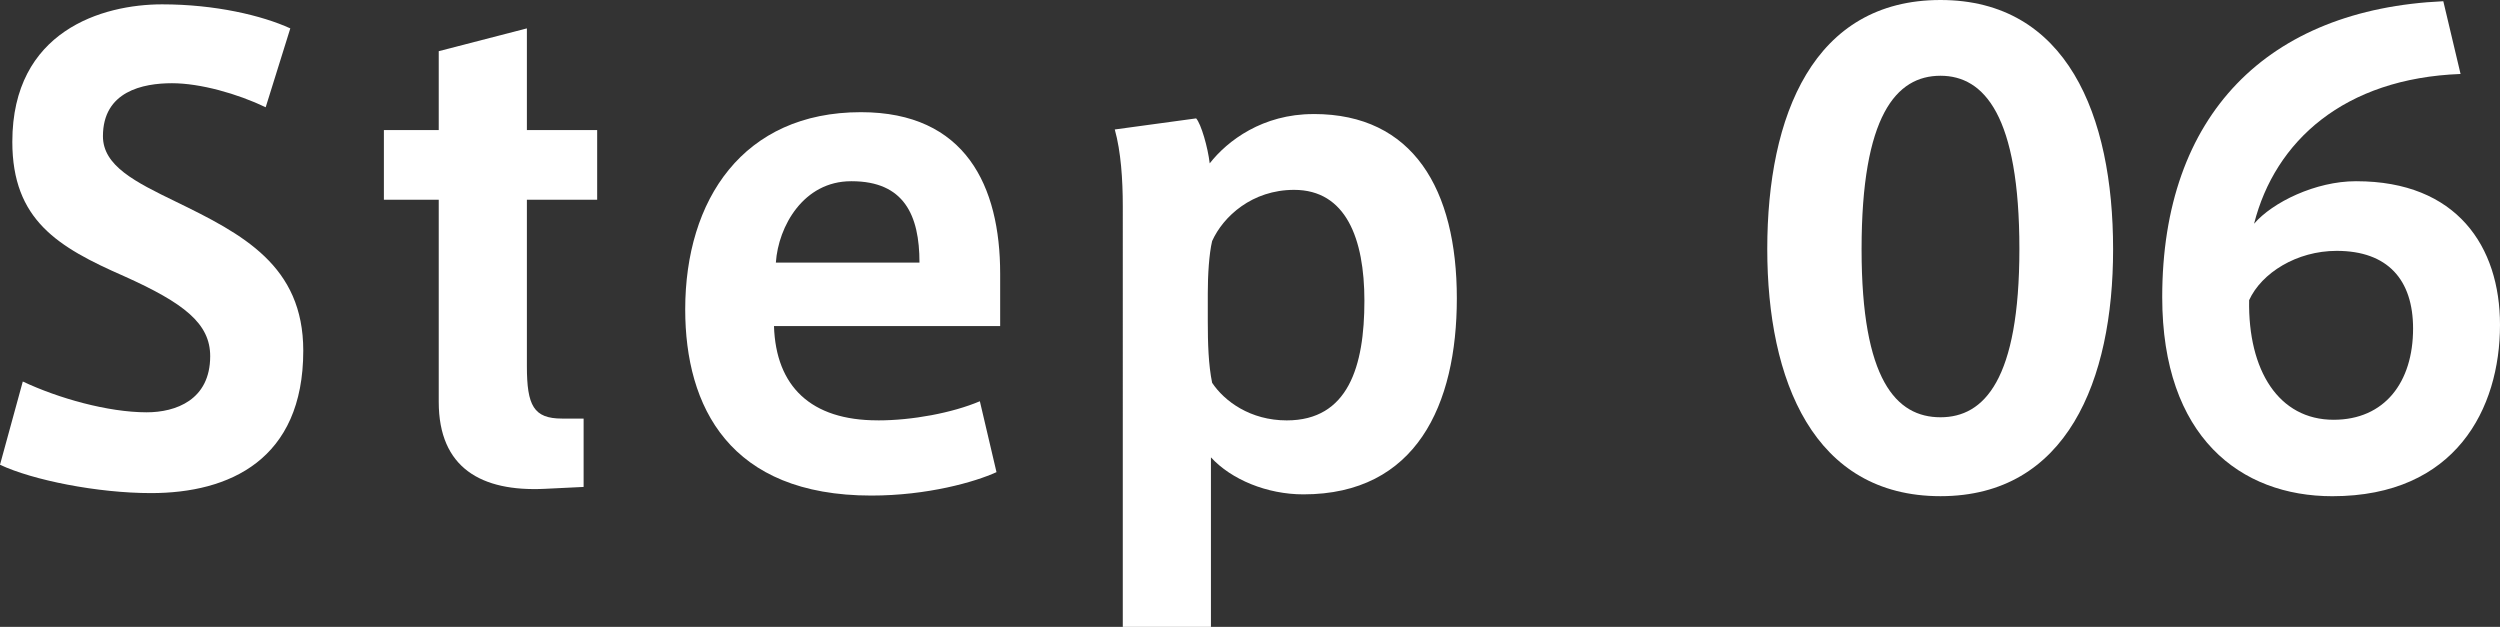
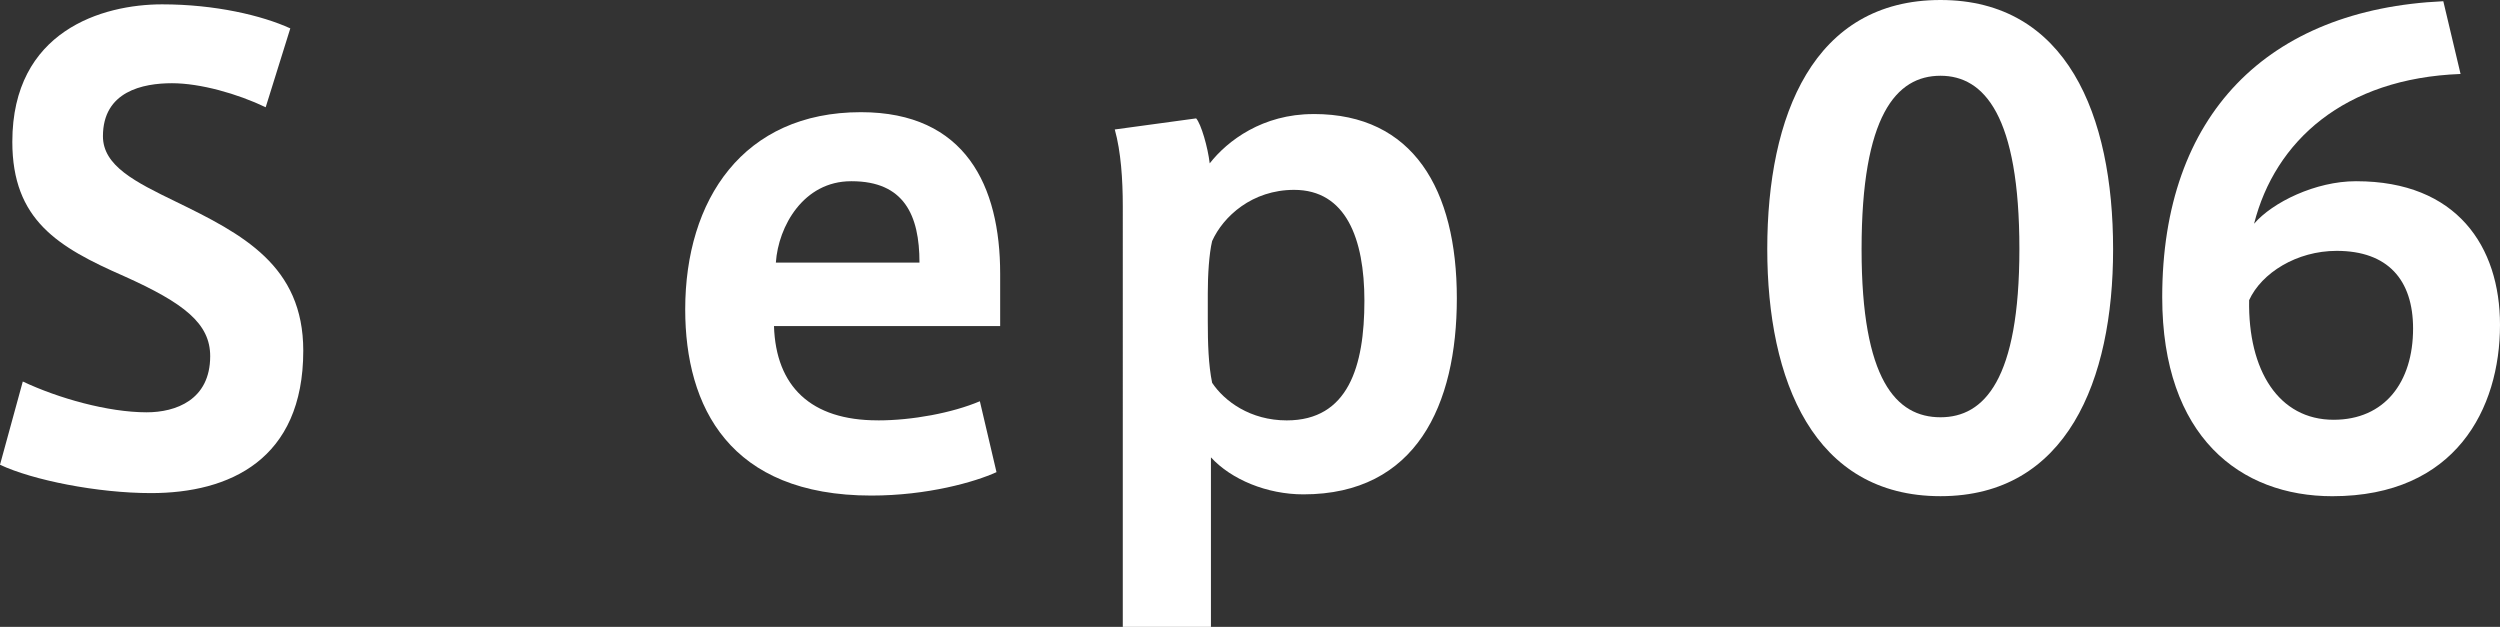
<svg xmlns="http://www.w3.org/2000/svg" version="1.1" id="レイヤー_1" x="0px" y="0px" width="73.028px" height="18.312px" viewBox="0 0 73.028 18.312" enable-background="new 0 0 73.028 18.312" xml:space="preserve">
  <rect x="0" y="0" width="73.028" height="18.312" fill="#333333" stroke="none" />
  <g>
    <g>
      <path fill="#FFFFFF" d="M7.761,3.133C6.933,2.737,5.852,2.431,5.023,2.431c-0.846,0-2.016,0.234-2.016,1.548    c0,0.864,0.936,1.333,2.124,1.909c1.963,0.954,3.728,1.872,3.728,4.356c0,3.188-2.161,4.16-4.447,4.16    c-1.566,0-3.457-0.379-4.412-0.828l0.666-2.432c1.027,0.486,2.485,0.9,3.619,0.9c0.847,0,1.855-0.359,1.855-1.639    c0-0.954-0.756-1.548-2.521-2.34C1.693,7.22,0.36,6.428,0.36,4.142c0-3.241,2.629-4.015,4.376-4.015    c1.548,0,2.916,0.324,3.744,0.702L7.761,3.133z" />
-       <path fill="#FFFFFF" d="M17.048,12.226v1.998l-1.134,0.055c-1.855,0.09-3.098-0.612-3.098-2.539V5.834h-1.602V3.799h1.602V1.495    l2.575-0.666v2.971h2.053v2.035h-2.053v4.862c0,1.152,0.198,1.53,1.026,1.53H17.048z" />
      <path fill="#FFFFFF" d="M25.652,12.28c0.99,0,2.16-0.216,2.971-0.559l0.486,2.071c-0.631,0.288-2.017,0.684-3.655,0.684    c-4.142,0-5.438-2.593-5.438-5.437c0-3.205,1.692-5.762,5.132-5.762c3.061,0,4.068,2.161,4.068,4.717v1.53h-6.607    c0.055,1.765,1.08,2.755,3.025,2.755H25.652z M24.86,5.294c-1.387,0-2.125,1.314-2.196,2.376h4.195    c0-1.386-0.451-2.376-1.981-2.376H24.86z" />
-       <path fill="#FFFFFF" d="M38.379,3.331c2.898,0,4.177,2.197,4.177,5.384c0,3.115-1.188,5.726-4.483,5.726    c-1.062,0-2.106-0.433-2.7-1.081v4.952h-2.575V6.032c0-0.792-0.054-1.602-0.234-2.25l2.377-0.324    c0.145,0.162,0.342,0.846,0.396,1.314c0.521-0.666,1.549-1.44,3.024-1.44H38.379z M35.281,9.381c0,0.649,0.019,1.278,0.127,1.801    c0.359,0.539,1.116,1.098,2.179,1.098c1.8,0,2.269-1.584,2.269-3.493c0-1.818-0.54-3.241-2.053-3.241    c-1.225,0-2.07,0.774-2.395,1.495c-0.09,0.378-0.127,0.99-0.127,1.53V9.381z" />
+       <path fill="#FFFFFF" d="M38.379,3.331c2.898,0,4.177,2.197,4.177,5.384c0,3.115-1.188,5.726-4.483,5.726    c-1.062,0-2.106-0.433-2.7-1.081v4.952h-2.575V6.032c0-0.792-0.054-1.602-0.234-2.25l2.377-0.324    c0.145,0.162,0.342,0.846,0.396,1.314c0.521-0.666,1.549-1.44,3.024-1.44H38.379M35.281,9.381c0,0.649,0.019,1.278,0.127,1.801    c0.359,0.539,1.116,1.098,2.179,1.098c1.8,0,2.269-1.584,2.269-3.493c0-1.818-0.54-3.241-2.053-3.241    c-1.225,0-2.07,0.774-2.395,1.495c-0.09,0.378-0.127,0.99-0.127,1.53V9.381z" />
      <path fill="#FFFFFF" d="M61.726,7.292c0,3.817-1.351,7.202-5.042,7.202c-3.709,0-5.06-3.385-5.06-7.22    c0-3.907,1.351-7.274,5.06-7.274c3.691,0,5.042,3.367,5.042,7.274V7.292z M54.379,7.292c0,3.799,1.009,4.897,2.305,4.897    c1.278,0,2.305-1.099,2.305-4.916c0-3.889-1.026-5.06-2.305-5.06c-1.296,0-2.305,1.17-2.305,5.06V7.292z" />
      <path fill="#FFFFFF" d="M68.833,5.294c2.935,0,4.195,1.908,4.195,4.195c0,2.449-1.297,5.006-4.897,5.006    c-2.683,0-4.97-1.729-4.97-5.816c0-5.33,3.079-8.409,8.211-8.643l0.504,2.125c-3.403,0.126-5.42,1.963-6.032,4.375    c0.541-0.63,1.801-1.242,2.972-1.242H68.833z M68.167,12.262c1.494,0,2.322-1.099,2.322-2.665c0-1.422-0.738-2.269-2.232-2.269    c-1.17,0-2.196,0.648-2.557,1.44C65.664,10.821,66.564,12.262,68.167,12.262z" />
    </g>
  </g>
</svg>